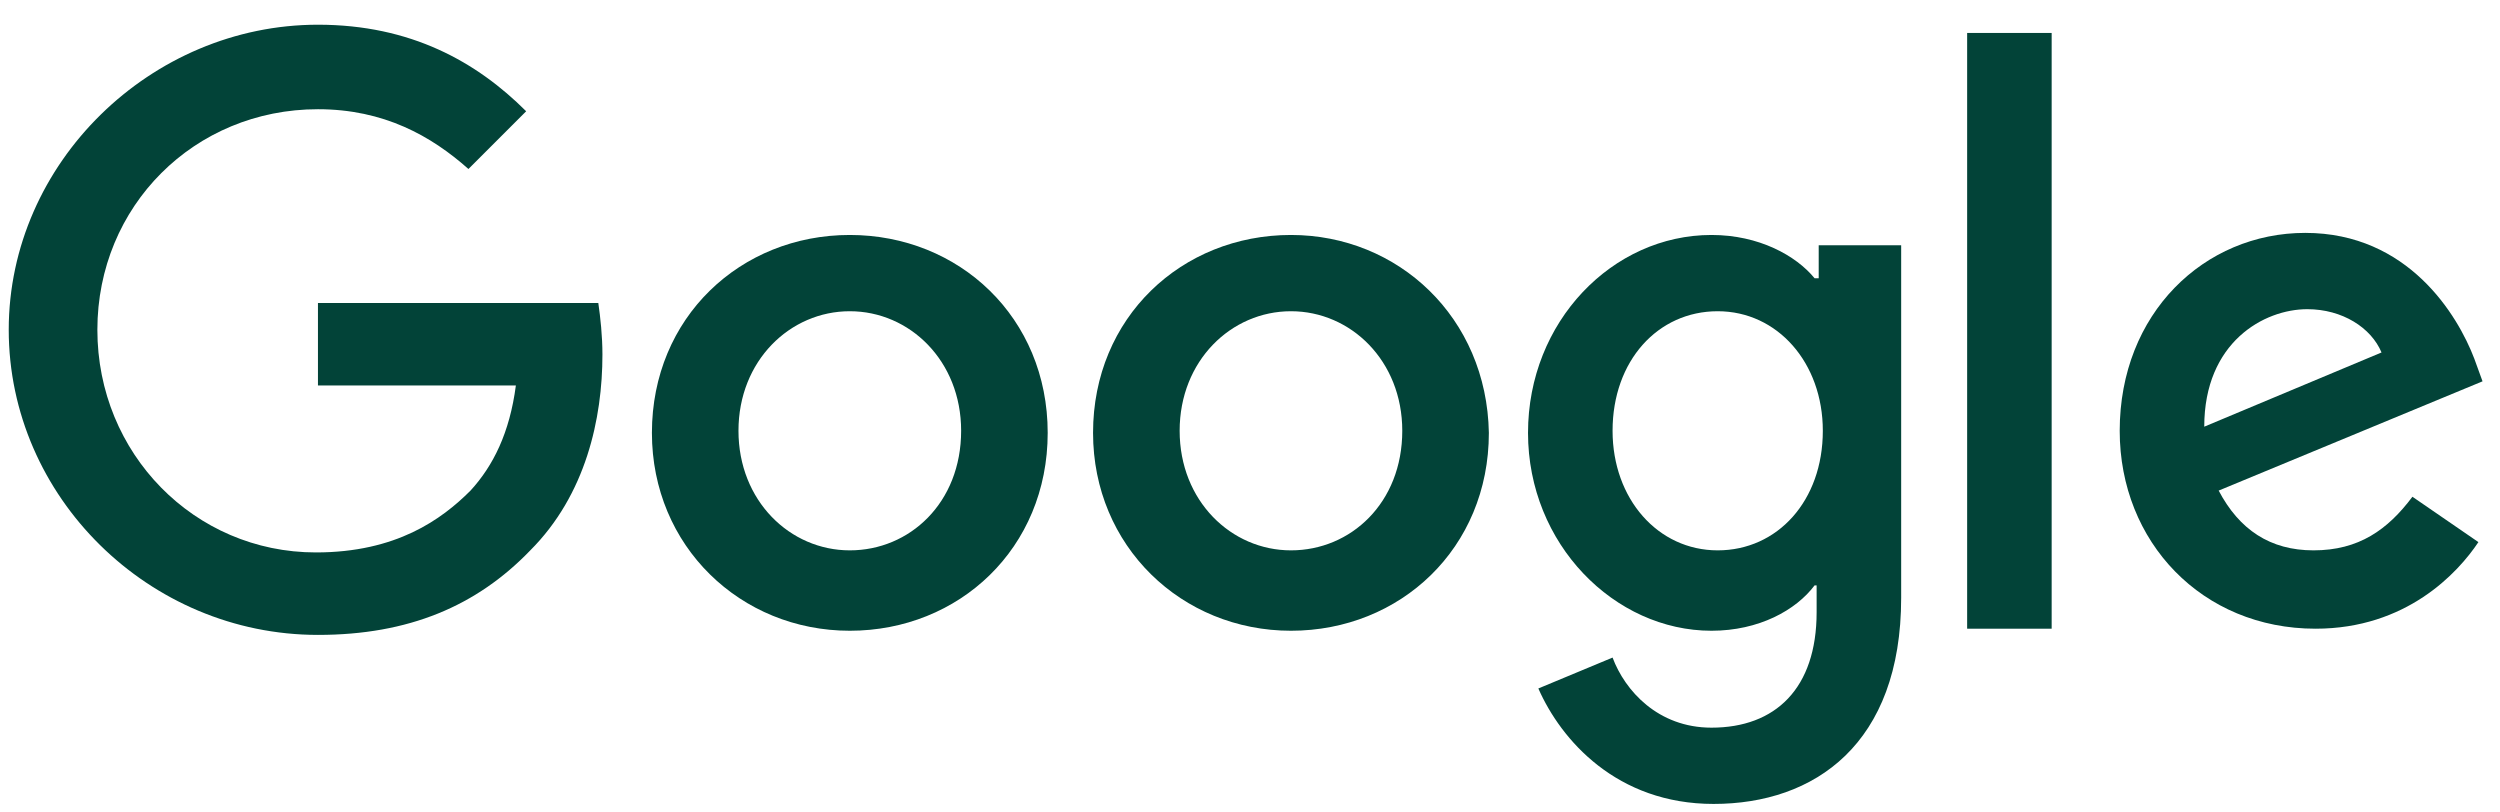
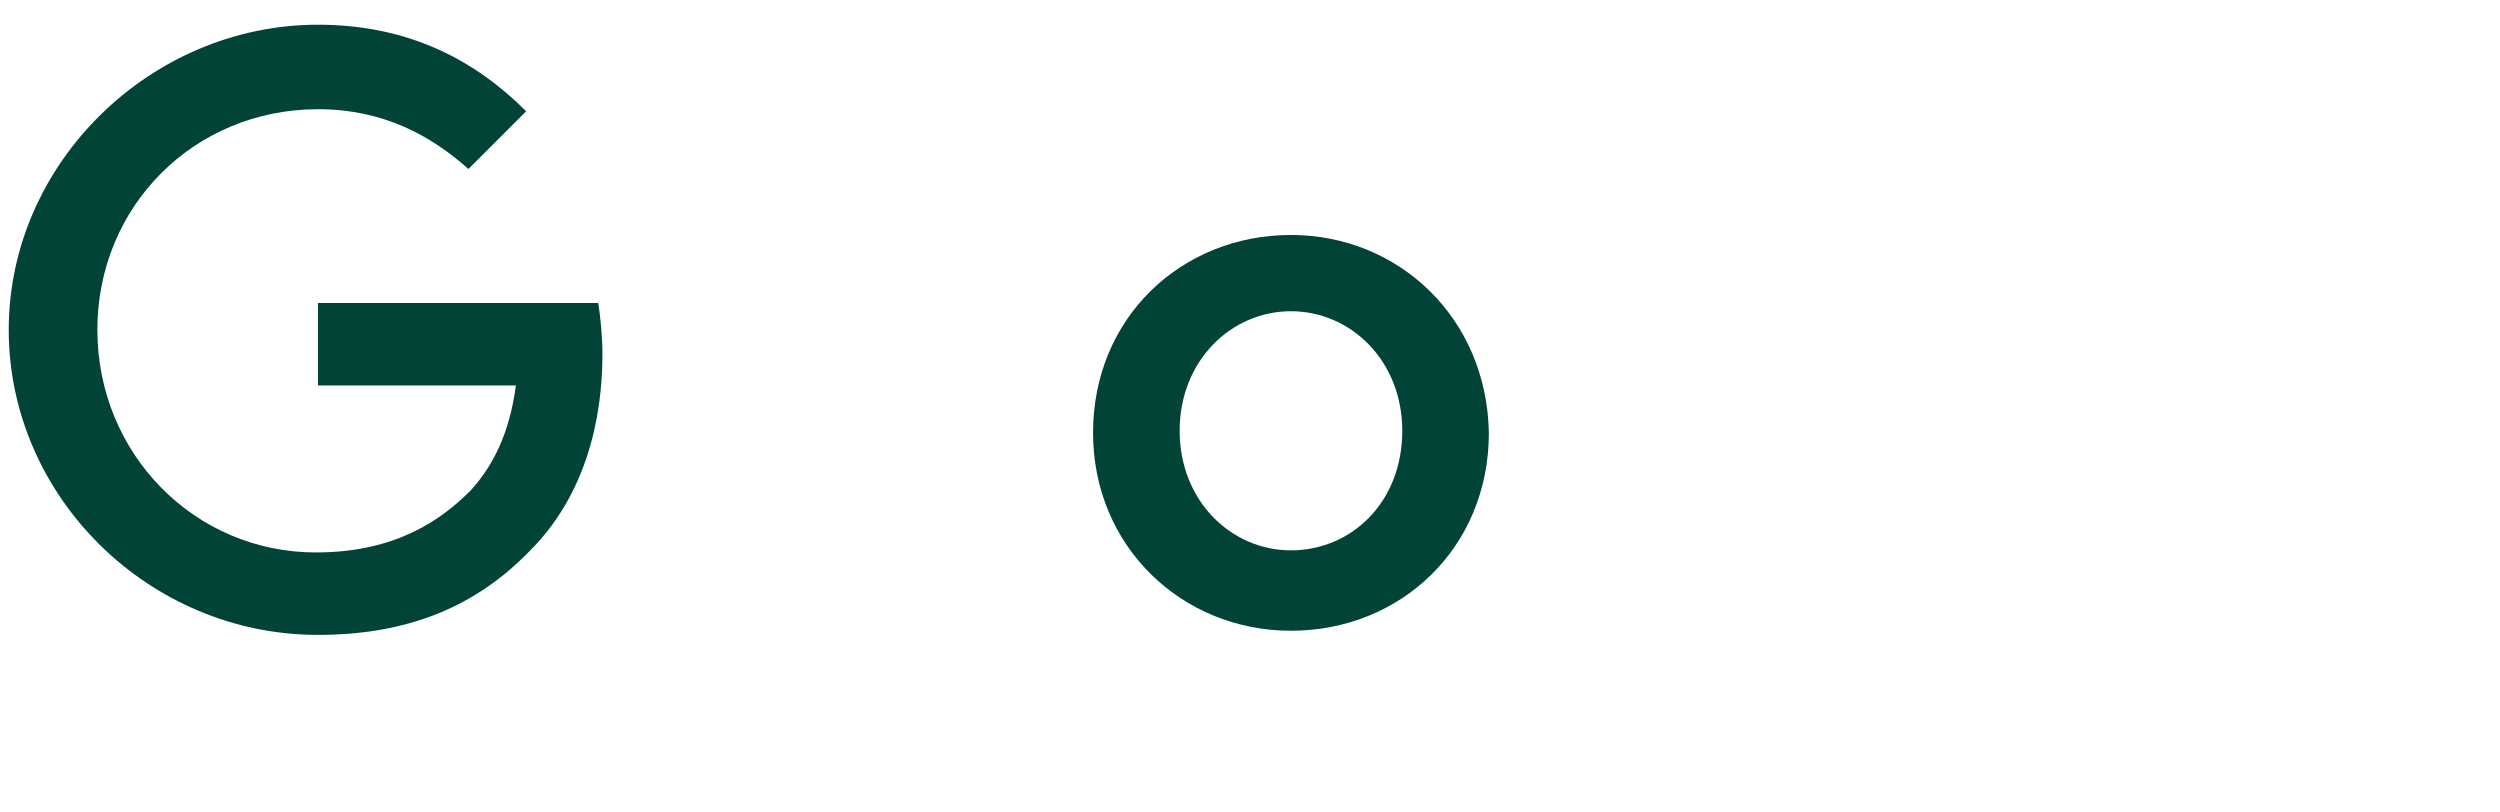
<svg xmlns="http://www.w3.org/2000/svg" width="77" height="25" viewBox="0 0 77 25" fill="none">
  <path d="M9.793 9.332V11.872H15.889C15.698 13.332 15.19 14.348 14.492 15.11C13.603 15.999 12.206 17.015 9.73 17.015C5.984 17.015 2.999 13.967 2.999 10.158C2.999 6.348 5.984 3.364 9.793 3.364C11.825 3.364 13.285 4.189 14.428 5.205L16.206 3.427C14.682 1.904 12.65 0.761 9.793 0.761C4.65 0.761 0.269 5.015 0.269 10.158C0.269 15.301 4.587 19.555 9.793 19.555C12.587 19.555 14.682 18.666 16.333 16.951C18.047 15.237 18.555 12.888 18.555 10.92C18.555 10.348 18.492 9.777 18.428 9.332H9.793Z" fill="#024338" />
-   <path d="M26.174 7.237C22.809 7.237 20.079 9.776 20.079 13.332C20.079 16.824 22.809 19.427 26.174 19.427C29.539 19.427 32.269 16.888 32.269 13.332C32.269 9.776 29.539 7.237 26.174 7.237ZM26.174 16.951C24.333 16.951 22.745 15.427 22.745 13.268C22.745 11.11 24.333 9.586 26.174 9.586C28.015 9.586 29.603 11.11 29.603 13.268C29.603 15.491 28.015 16.951 26.174 16.951Z" fill="#024338" />
-   <path d="M55.952 8.57H55.889C55.318 7.872 54.175 7.237 52.714 7.237C49.667 7.237 47.063 9.903 47.063 13.332C47.063 16.761 49.73 19.427 52.714 19.427C54.175 19.427 55.318 18.792 55.889 18.03H55.952V18.856C55.952 21.205 54.683 22.412 52.714 22.412C51.063 22.412 50.047 21.269 49.667 20.253L47.381 21.205C48.079 22.792 49.794 24.761 52.778 24.761C55.889 24.761 58.556 22.919 58.556 18.411V7.554H56.016V8.57H55.952ZM52.905 16.951C51.063 16.951 49.667 15.364 49.667 13.268C49.667 11.11 51.063 9.586 52.905 9.586C54.746 9.586 56.143 11.173 56.143 13.268C56.143 15.427 54.746 16.951 52.905 16.951Z" fill="#024338" />
  <path d="M39.762 7.237C36.397 7.237 33.666 9.776 33.666 13.332C33.666 16.824 36.397 19.427 39.762 19.427C43.127 19.427 45.857 16.888 45.857 13.332C45.794 9.776 43.063 7.237 39.762 7.237ZM39.762 16.951C37.92 16.951 36.333 15.427 36.333 13.268C36.333 11.11 37.92 9.586 39.762 9.586C41.603 9.586 43.19 11.11 43.19 13.268C43.19 15.491 41.603 16.951 39.762 16.951Z" fill="#024338" />
-   <path d="M60.588 1.015H63.191V19.364H60.588V1.015Z" fill="#024338" />
-   <path d="M71.256 16.951C69.922 16.951 68.97 16.316 68.335 15.11L76.462 11.745L76.208 11.046C75.7 9.713 74.176 7.173 71.002 7.173C67.891 7.173 65.287 9.65 65.287 13.269C65.287 16.697 67.827 19.364 71.319 19.364C74.113 19.364 75.7 17.65 76.335 16.697L74.303 15.3C73.541 16.316 72.653 16.951 71.256 16.951ZM71.065 9.523C72.144 9.523 73.033 10.094 73.351 10.856L67.891 13.142C67.891 10.539 69.732 9.523 71.065 9.523Z" fill="#024338" />
</svg>